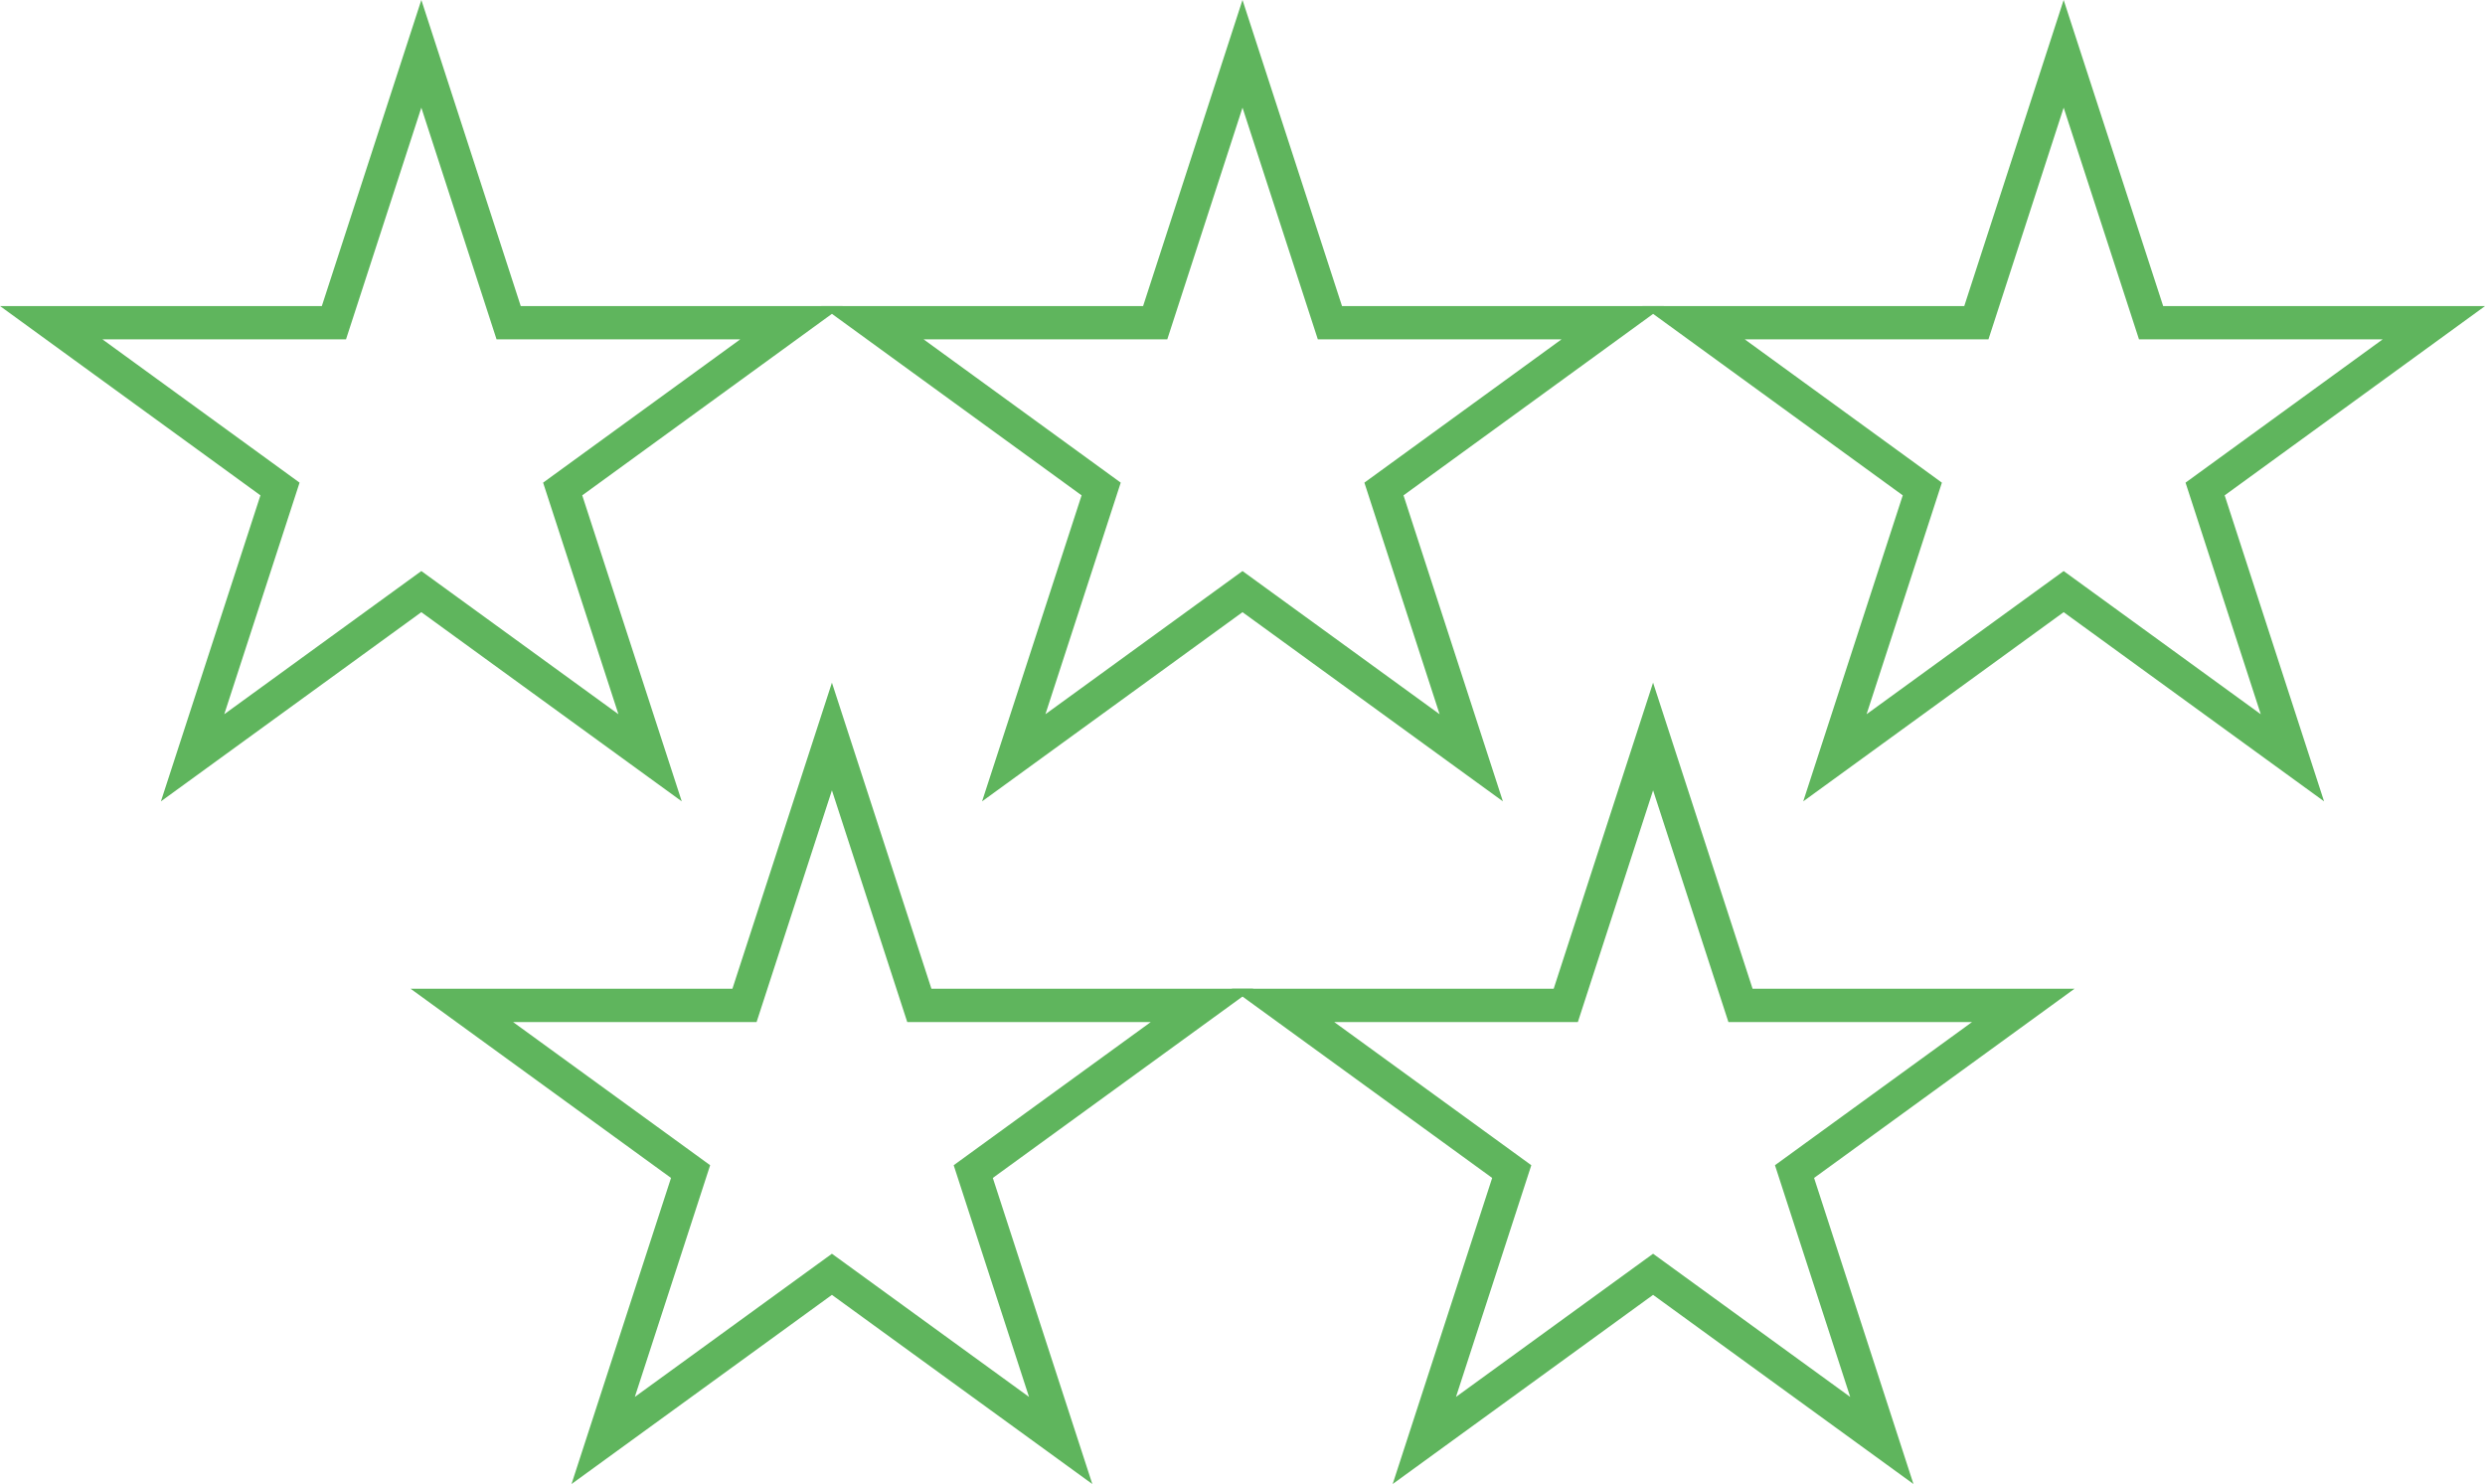
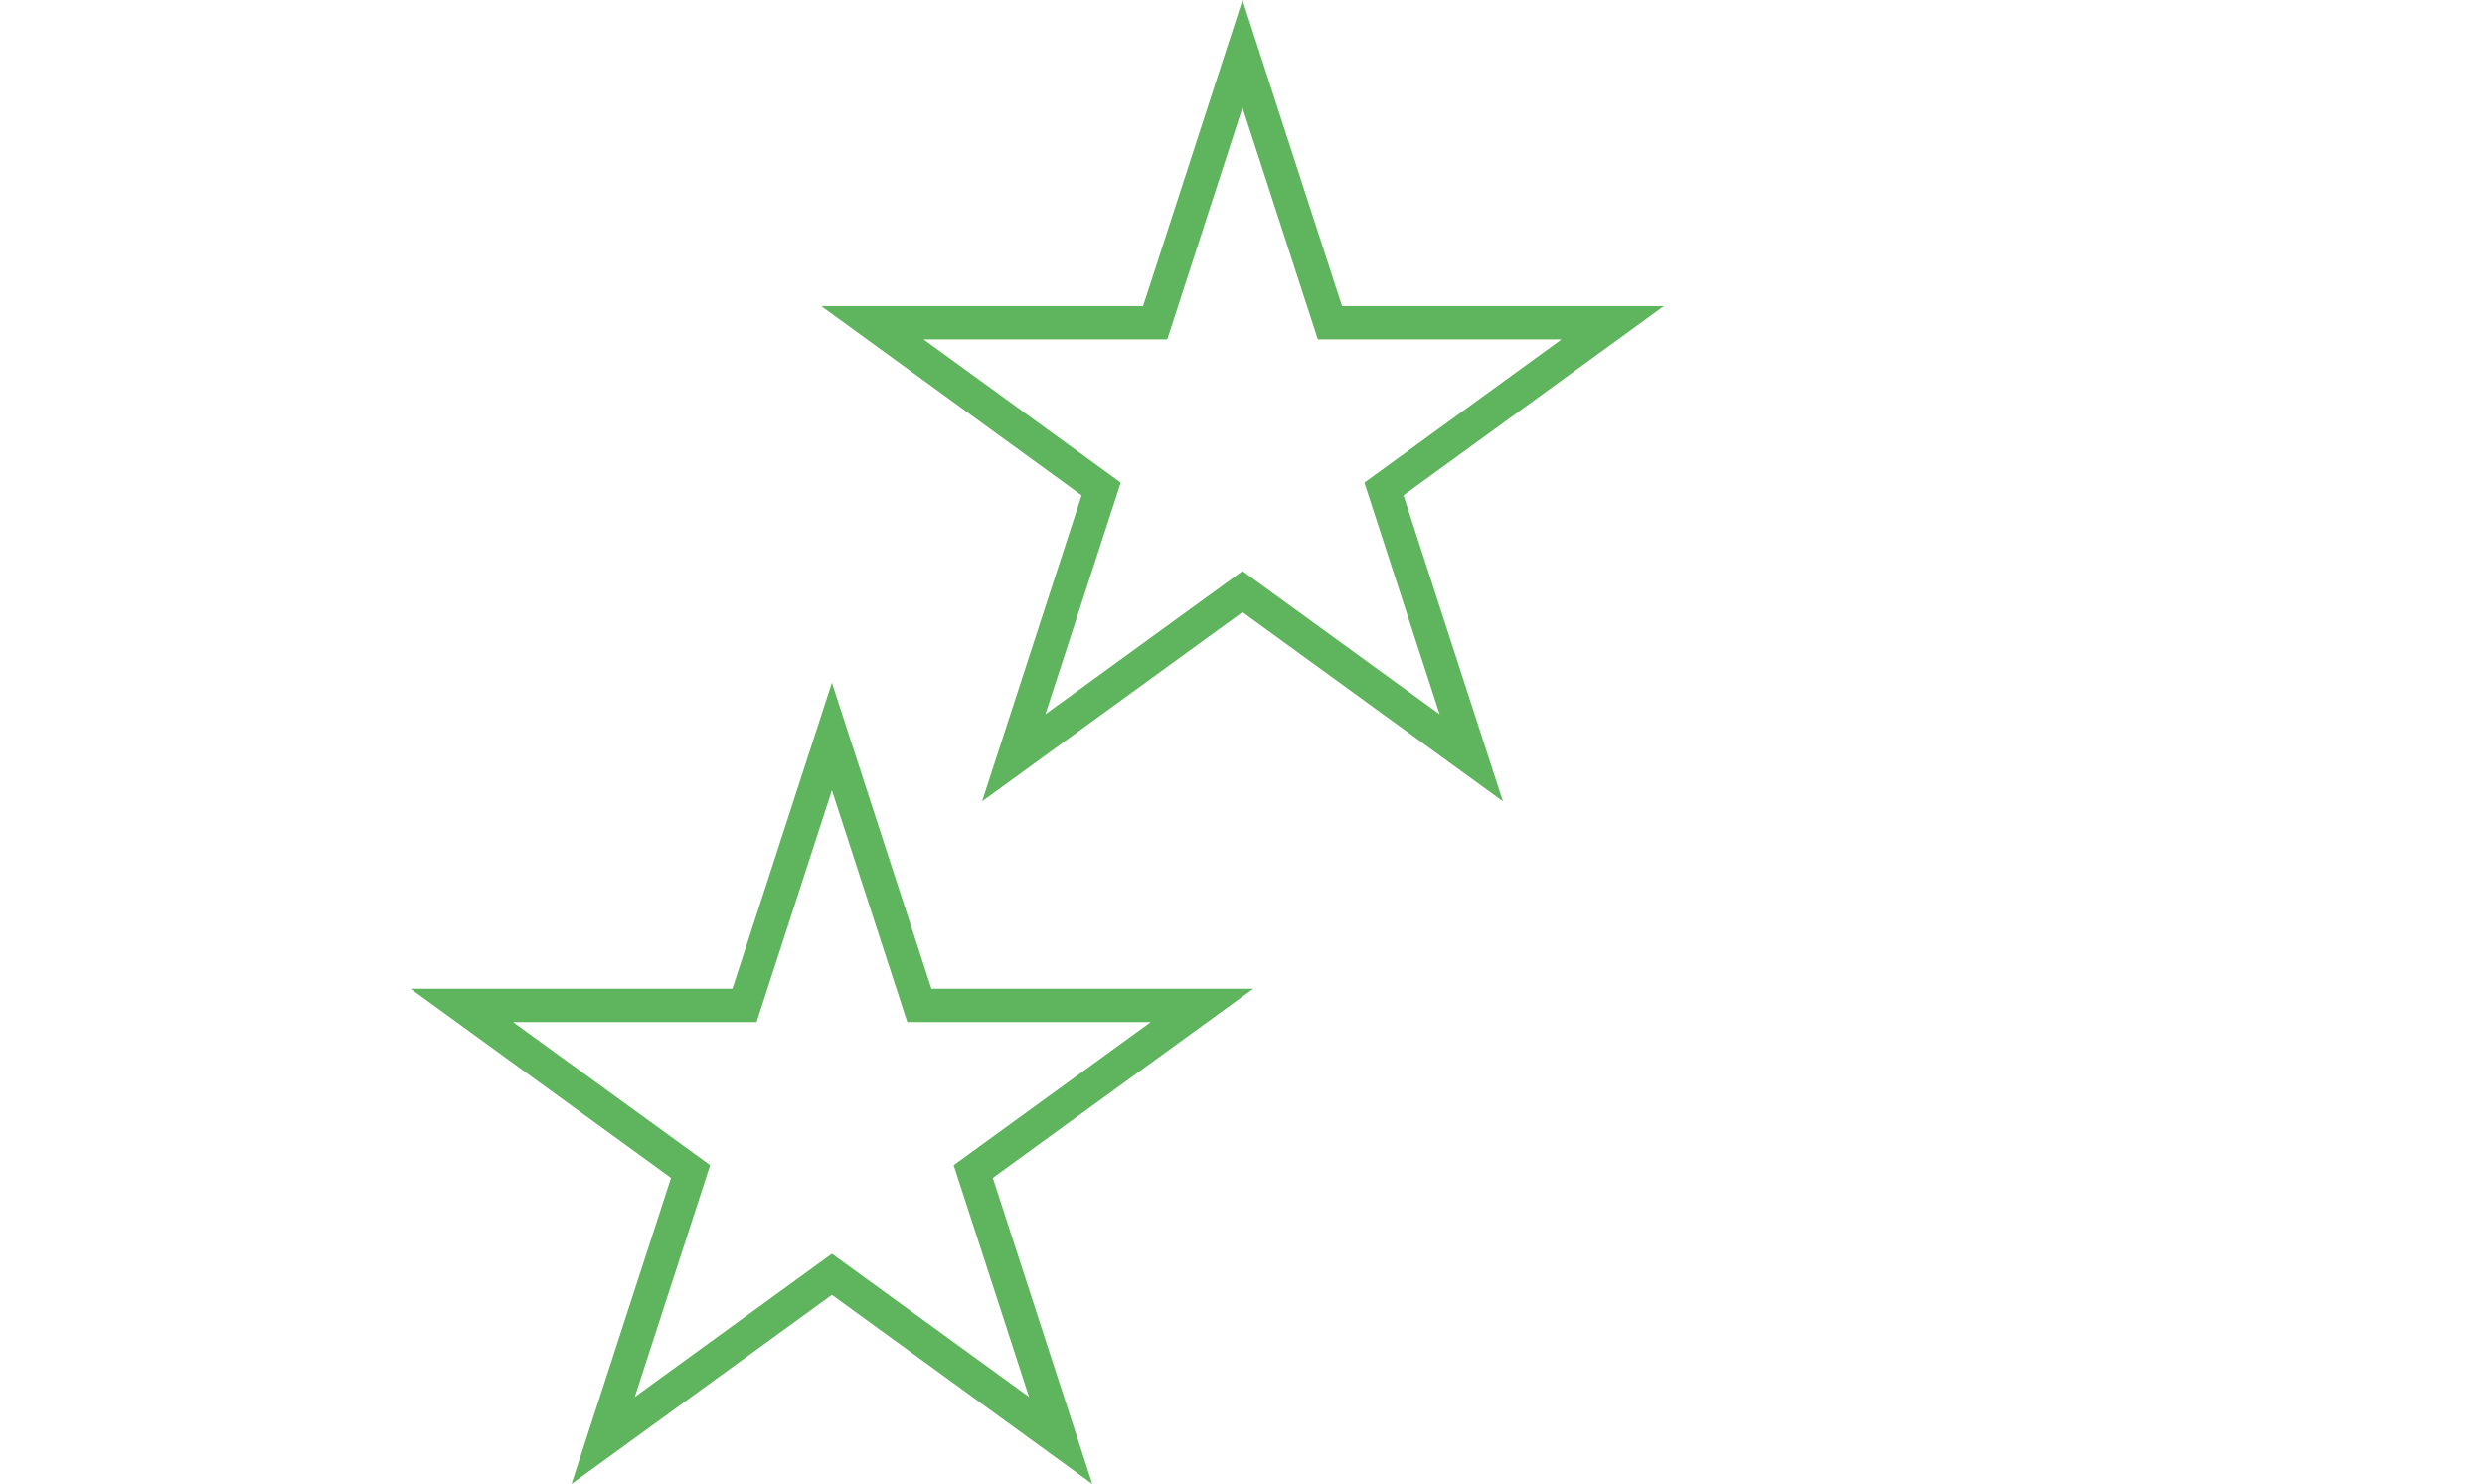
<svg xmlns="http://www.w3.org/2000/svg" viewBox="0 0 224 133.78">
  <defs>
    <style>.cls-1{fill:none;stroke:#5fb55d;stroke-miterlimit:10;stroke-width:3px;}</style>
  </defs>
  <g id="Layer_2" data-name="Layer 2">
    <g id="Images">
-       <polygon class="cls-1" points="37.98 4.85 45.85 29.09 71.34 29.09 50.72 44.08 58.6 68.31 37.98 53.33 17.36 68.31 25.24 44.08 4.62 29.09 30.1 29.09 37.98 4.85" />
      <polygon class="cls-1" points="112 4.85 119.88 29.09 145.37 29.09 124.75 44.08 132.62 68.31 112 53.33 91.38 68.31 99.26 44.08 78.64 29.09 104.13 29.09 112 4.85" />
-       <polygon class="cls-1" points="186.02 4.85 193.9 29.09 219.39 29.09 198.77 44.08 206.64 68.31 186.02 53.33 165.4 68.31 173.28 44.08 152.66 29.09 178.15 29.09 186.02 4.85" />
      <polygon class="cls-1" points="74.99 66.39 82.87 90.63 108.35 90.63 87.73 105.61 95.61 129.85 74.99 114.87 54.37 129.85 62.25 105.61 41.63 90.63 67.11 90.63 74.99 66.39" />
-       <polygon class="cls-1" points="149.01 66.39 156.89 90.63 182.38 90.63 161.76 105.61 169.63 129.85 149.01 114.87 128.39 129.85 136.27 105.61 115.65 90.63 141.14 90.63 149.01 66.39" />
    </g>
  </g>
</svg>